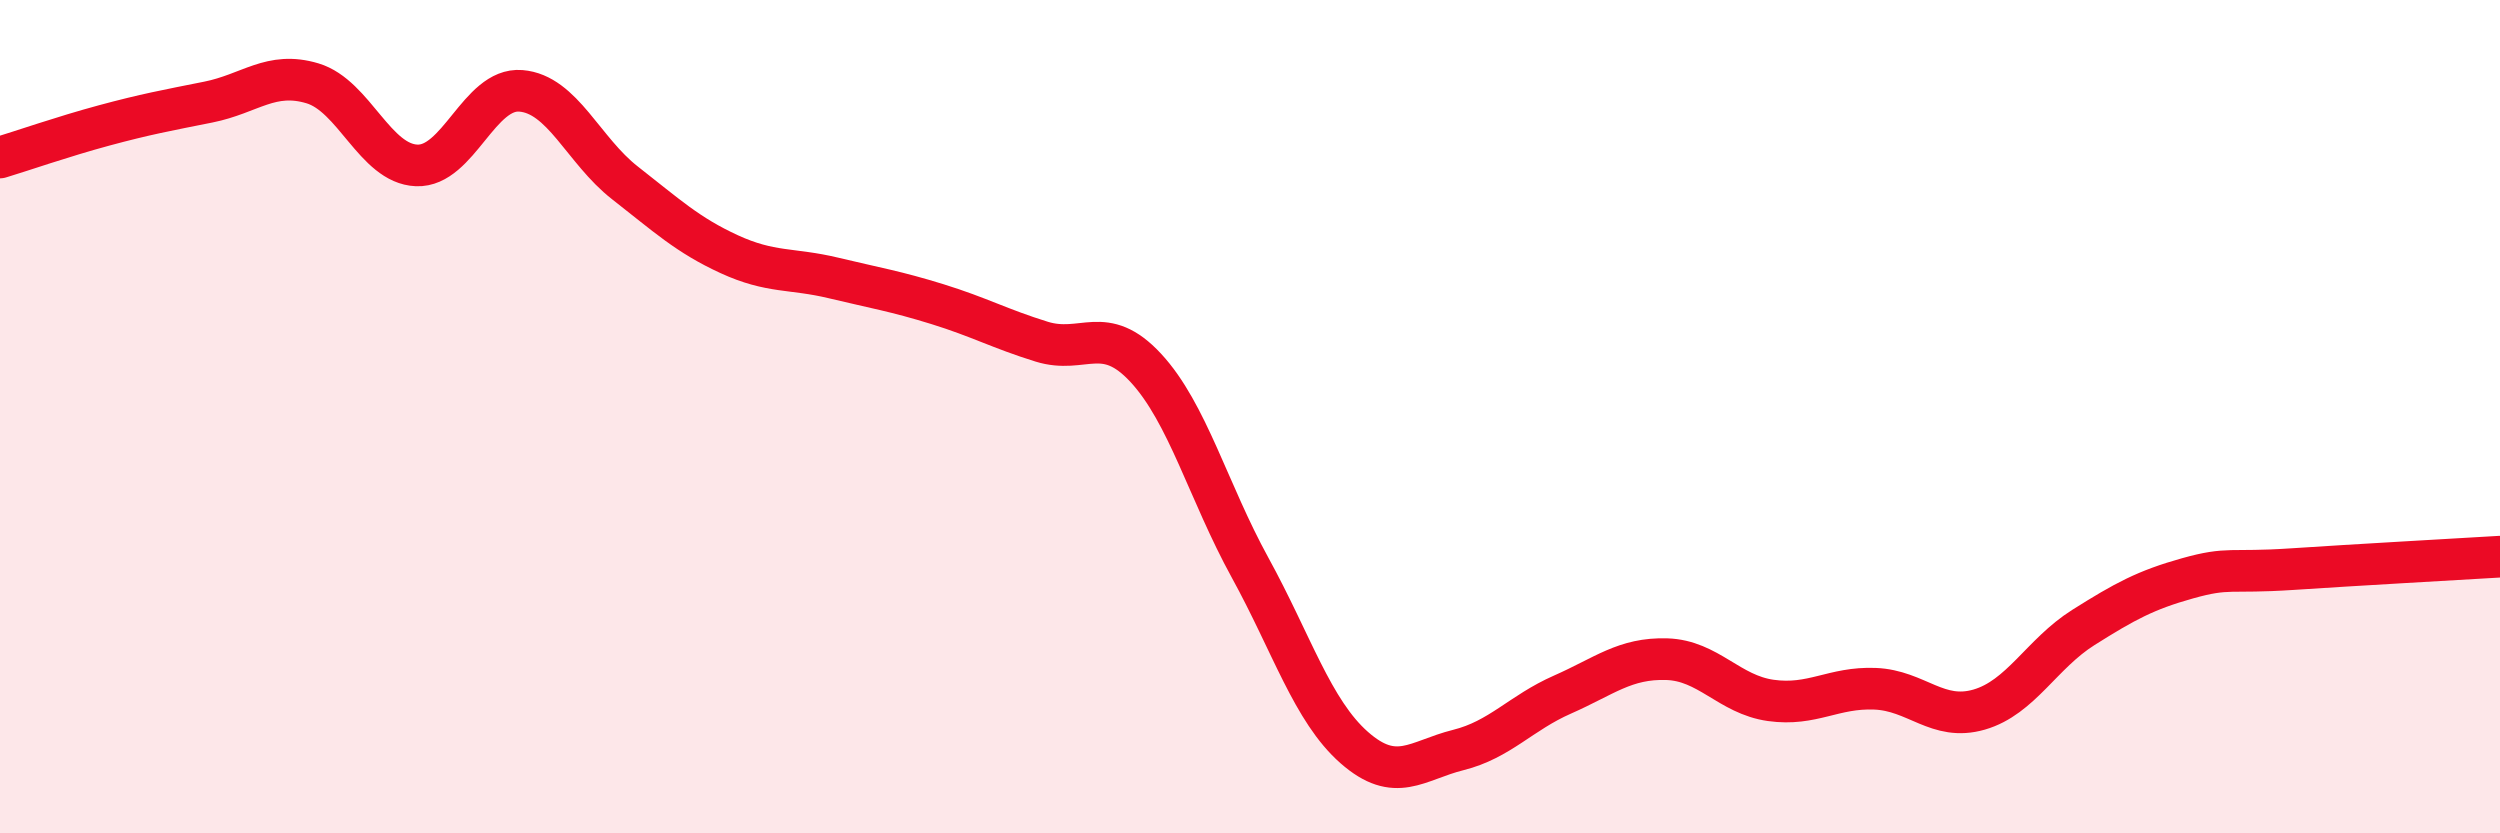
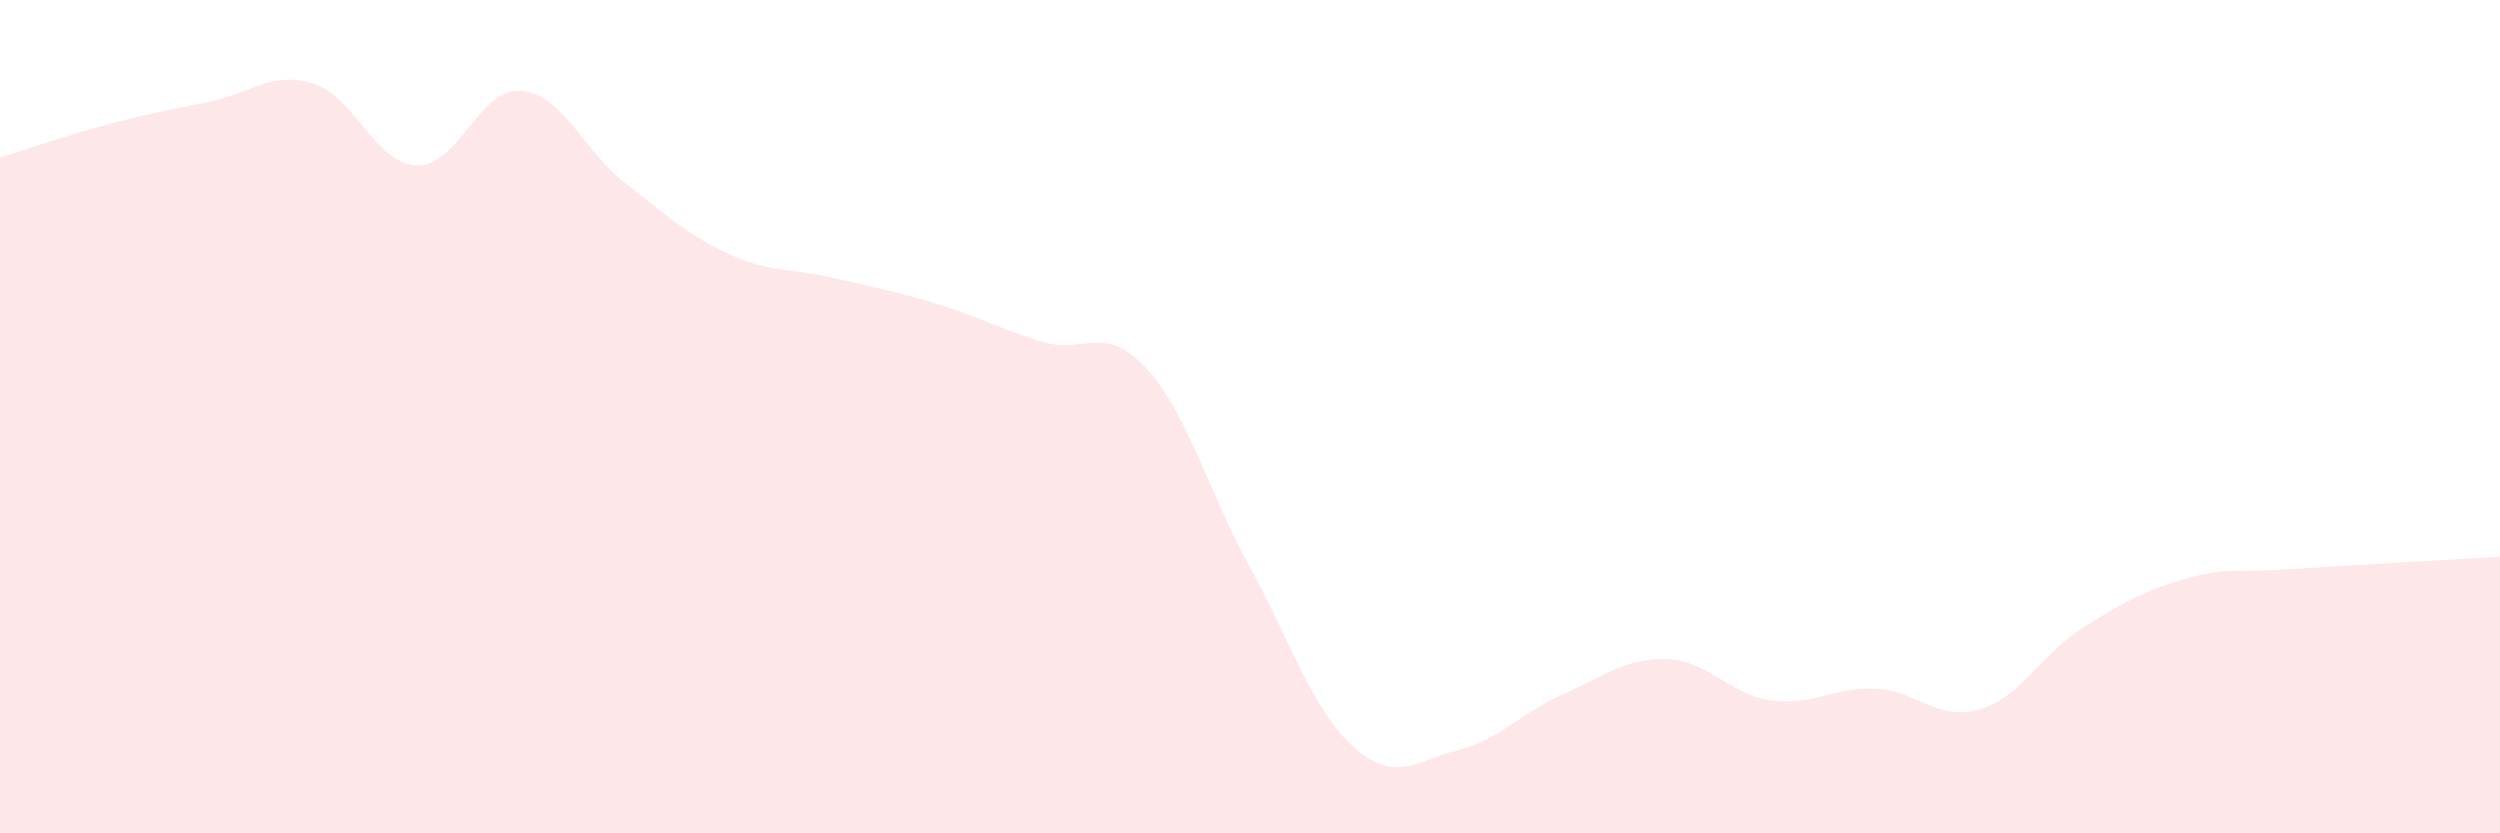
<svg xmlns="http://www.w3.org/2000/svg" width="60" height="20" viewBox="0 0 60 20">
  <path d="M 0,3.78 C 0.5,3.63 1.5,3.28 2.5,3.01 C 3.5,2.74 4,2.65 5,2.45 C 6,2.25 6.5,1.7 7.5,2 C 8.5,2.3 9,3.93 10,3.97 C 11,4.01 11.5,2.1 12.5,2.18 C 13.5,2.26 14,3.61 15,4.39 C 16,5.17 16.5,5.64 17.5,6.1 C 18.5,6.56 19,6.43 20,6.67 C 21,6.91 21.5,6.99 22.5,7.3 C 23.5,7.61 24,7.89 25,8.2 C 26,8.51 26.5,7.75 27.5,8.83 C 28.5,9.91 29,11.8 30,13.62 C 31,15.44 31.5,17.06 32.5,17.94 C 33.5,18.82 34,18.25 35,18 C 36,17.75 36.5,17.11 37.5,16.67 C 38.5,16.23 39,15.79 40,15.82 C 41,15.85 41.5,16.67 42.5,16.81 C 43.5,16.95 44,16.49 45,16.53 C 46,16.57 46.5,17.32 47.5,17.03 C 48.5,16.74 49,15.69 50,15.06 C 51,14.43 51.5,14.16 52.5,13.88 C 53.5,13.6 53.5,13.76 55,13.66 C 56.5,13.56 59,13.42 60,13.36L60 20L0 20Z" fill="#EB0A25" opacity="0.1" stroke-linecap="round" stroke-linejoin="round" />
-   <path d="M 0,3.78 C 0.5,3.63 1.5,3.28 2.5,3.01 C 3.5,2.74 4,2.65 5,2.45 C 6,2.25 6.5,1.7 7.5,2 C 8.5,2.3 9,3.93 10,3.97 C 11,4.01 11.5,2.1 12.5,2.18 C 13.5,2.26 14,3.61 15,4.39 C 16,5.17 16.5,5.64 17.5,6.1 C 18.5,6.56 19,6.43 20,6.67 C 21,6.91 21.5,6.99 22.5,7.3 C 23.5,7.61 24,7.89 25,8.2 C 26,8.51 26.5,7.75 27.5,8.83 C 28.5,9.91 29,11.8 30,13.62 C 31,15.44 31.5,17.06 32.5,17.94 C 33.5,18.82 34,18.25 35,18 C 36,17.75 36.5,17.11 37.5,16.67 C 38.5,16.23 39,15.79 40,15.82 C 41,15.85 41.5,16.67 42.5,16.81 C 43.5,16.95 44,16.49 45,16.53 C 46,16.57 46.5,17.32 47.5,17.03 C 48.5,16.74 49,15.69 50,15.06 C 51,14.43 51.5,14.16 52.5,13.88 C 53.5,13.6 53.5,13.76 55,13.66 C 56.5,13.56 59,13.42 60,13.36" stroke="#EB0A25" stroke-width="1" fill="none" stroke-linecap="round" stroke-linejoin="round" />
</svg>